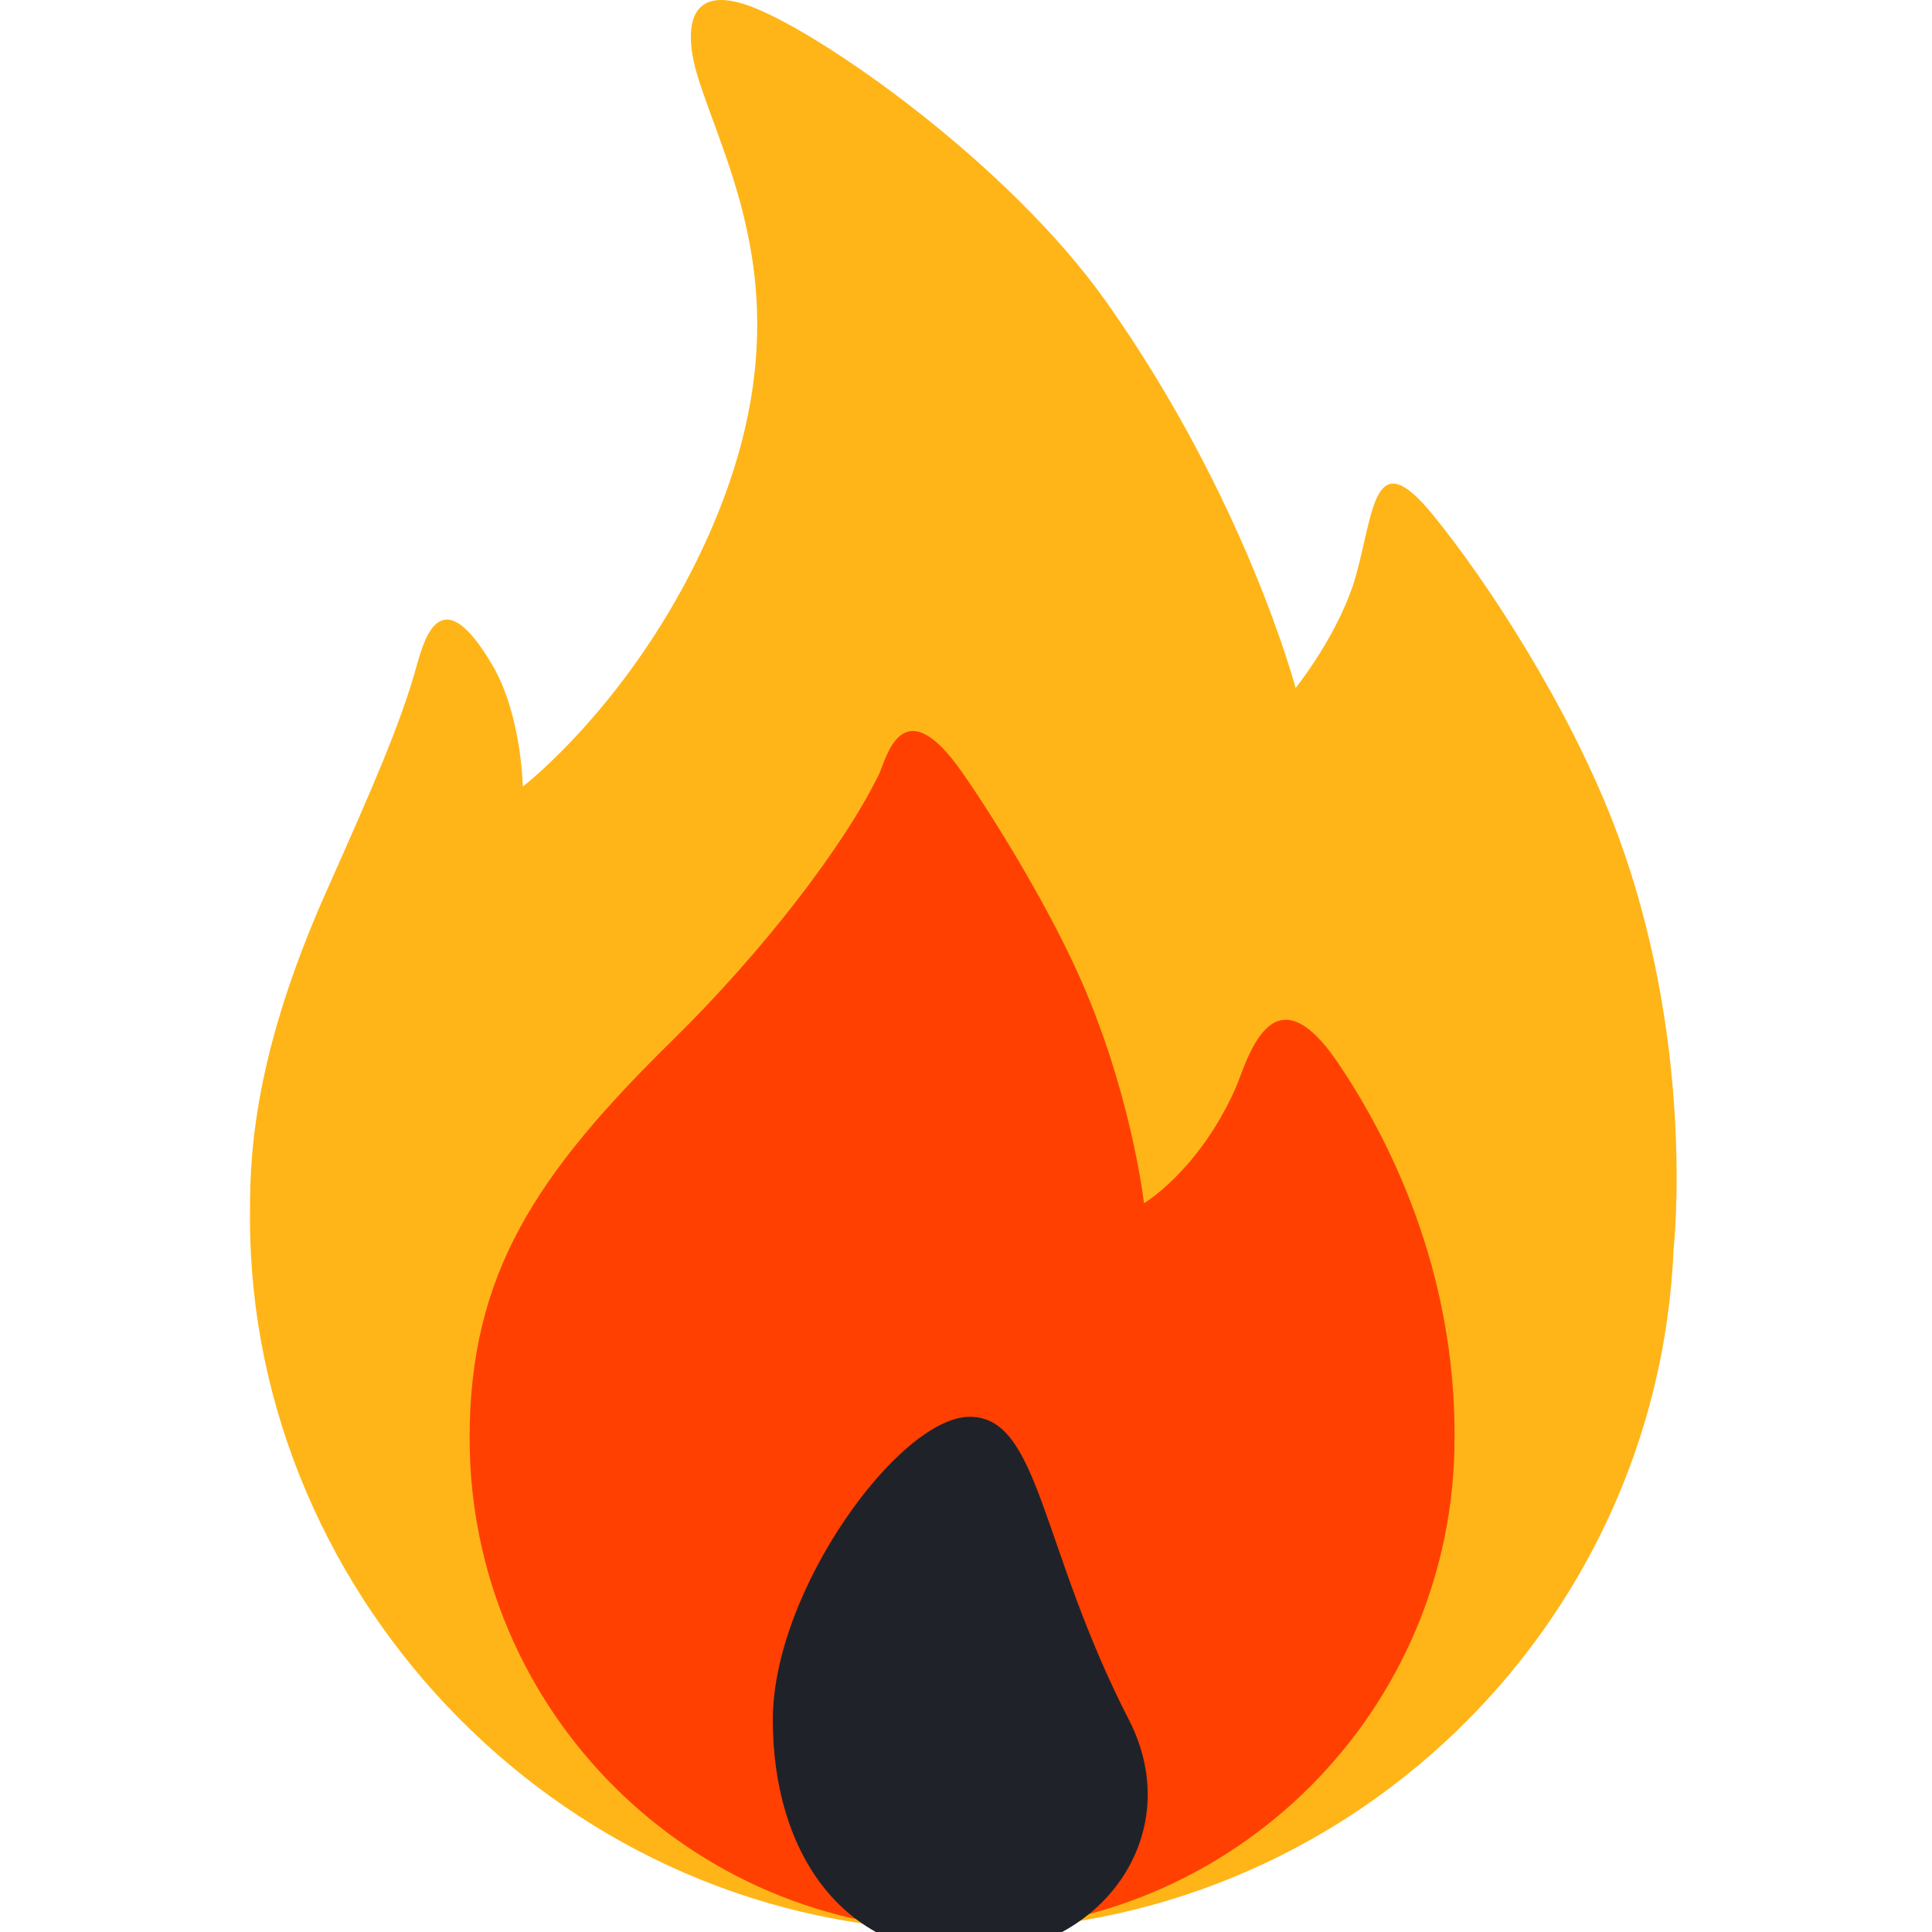
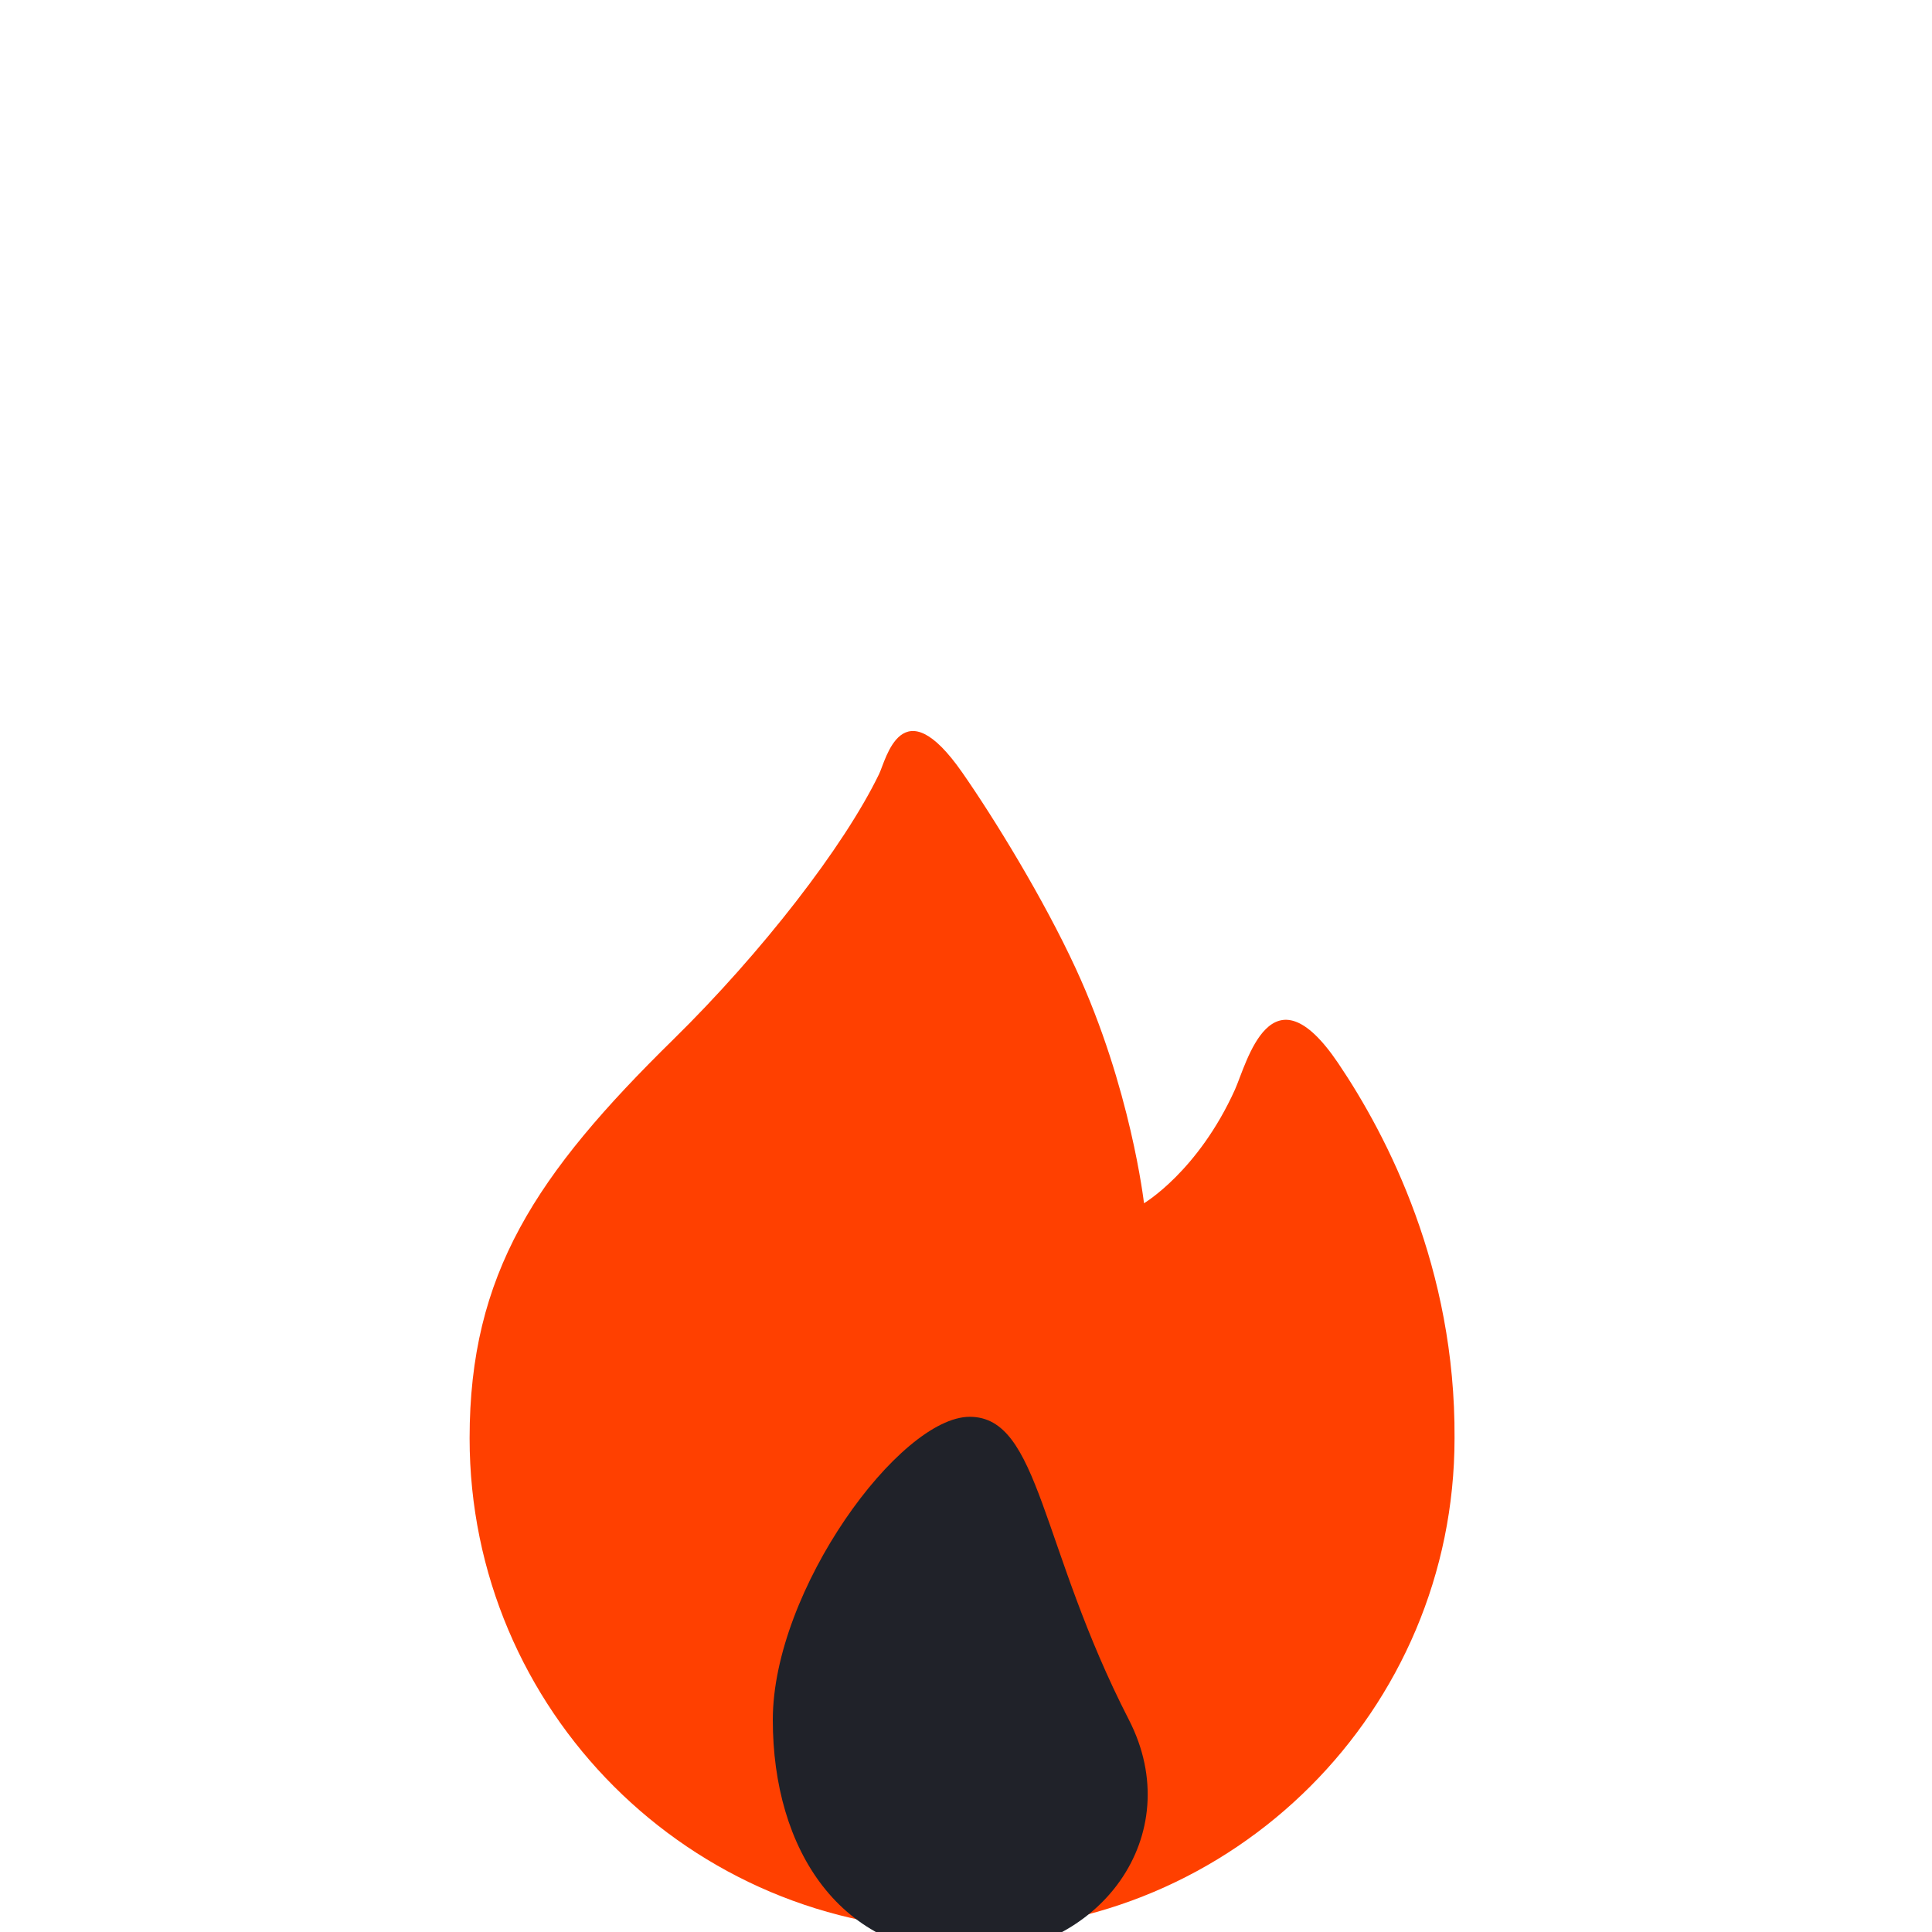
<svg xmlns="http://www.w3.org/2000/svg" width="15" height="15" viewBox="0 0 15 15" fill="none">
  <g clip-path="url(#clip0_743_2049)">
-     <path fill-rule="evenodd" clip-rule="evenodd" d="M12.994 9.695C12.871 12.64 10.446 14.989 7.471 14.989C4.417 14.989 1.941 12.43 1.941 9.46C1.941 9.063 1.934 8.269 2.53 6.93C2.886 6.129 3.109 5.626 3.236 5.166C3.305 4.913 3.44 4.511 3.824 5.166C4.05 5.552 4.059 6.107 4.059 6.107C4.059 6.107 4.902 5.46 5.471 4.224C6.305 2.413 5.639 1.33 5.412 0.577C5.333 0.317 5.284 -0.151 5.824 0.048C6.374 0.251 7.828 1.269 8.588 2.342C9.673 3.874 10.059 5.342 10.059 5.342C10.059 5.342 10.406 4.911 10.53 4.46C10.669 3.95 10.671 3.446 11.118 3.989C11.543 4.506 12.174 5.478 12.53 6.401C13.175 8.078 12.994 9.695 12.994 9.695Z" fill="#FFB517" />
    <path fill-rule="evenodd" clip-rule="evenodd" d="M7.47 14.989C5.358 14.989 3.646 13.277 3.646 11.166C3.646 9.891 4.16 9.118 5.229 8.069C5.913 7.397 6.553 6.572 6.825 6.01C6.879 5.9 7.001 5.323 7.471 5.998C7.718 6.352 8.104 6.981 8.352 7.519C8.78 8.445 8.882 9.342 8.882 9.342C8.882 9.342 9.301 9.095 9.588 8.46C9.68 8.255 9.867 7.48 10.39 8.255C10.774 8.824 11.301 9.847 11.293 11.166C11.293 13.277 9.582 14.989 7.47 14.989Z" fill="#FF4000" />
    <path fill-rule="evenodd" clip-rule="evenodd" d="M7.529 11C8.074 11 8.074 12.008 8.765 13.353C9.225 14.249 8.537 15.177 7.529 15.177C6.522 15.177 6 14.36 6 13.353C6 12.346 6.985 11 7.529 11Z" fill="#202229" />
  </g>
  <defs>
    <clipPath id="clip0_743_2049">
      <rect width="15" height="15" fill="white" />
    </clipPath>
  </defs>
</svg>